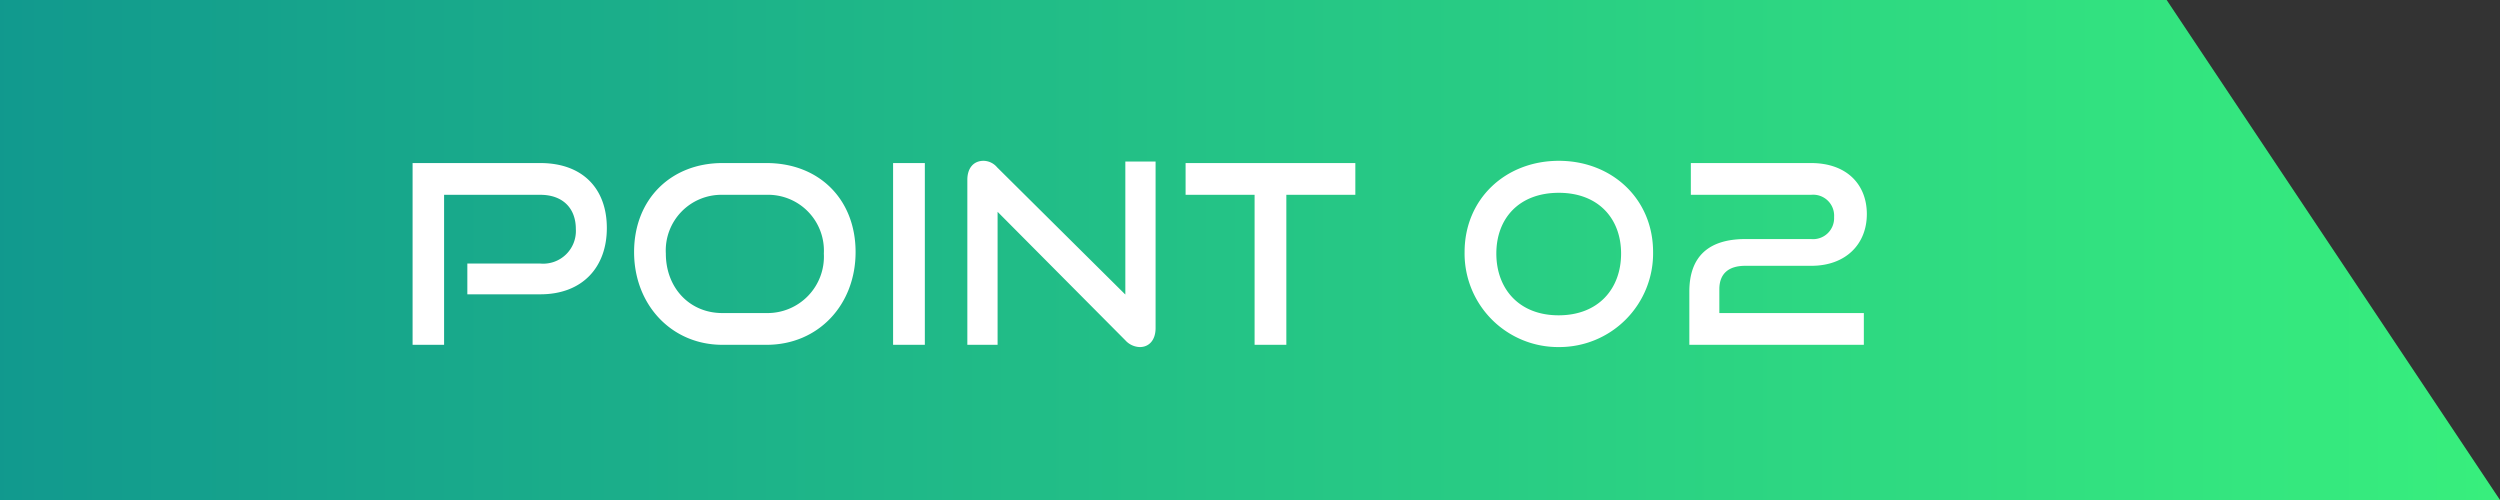
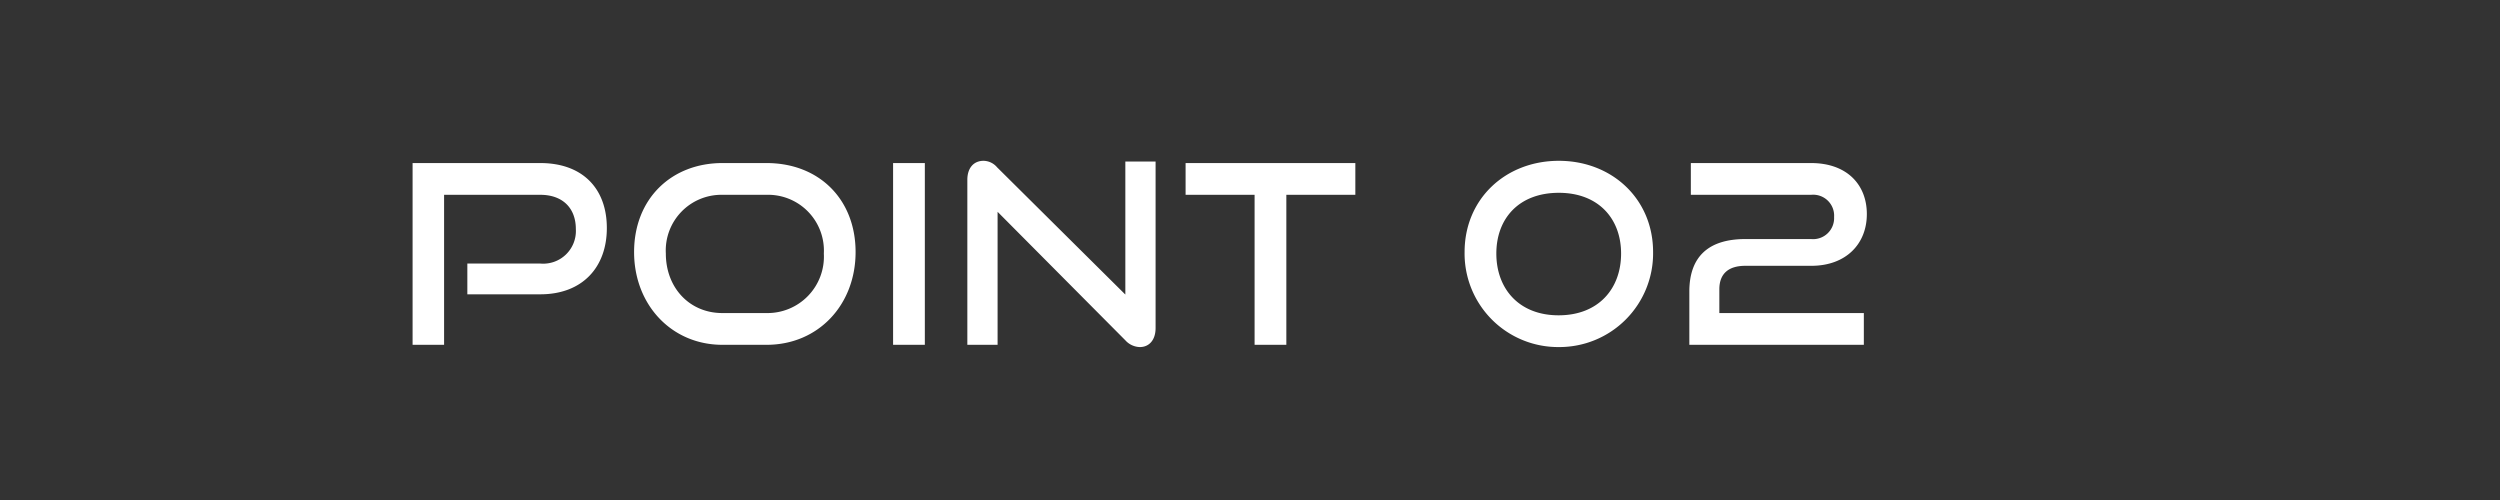
<svg xmlns="http://www.w3.org/2000/svg" width="300" height="60" viewBox="0 0 300 60">
  <rect x="0" y="0" width="300" height="60" fill="#333333" stroke="none" />
  <defs>
    <linearGradient id="linear-gradient" y1="0.5" x2="1" y2="0.5" gradientUnits="objectBoundingBox">
      <stop offset="0" stop-color="#11998e" />
      <stop offset="1" stop-color="#38ef7d" />
    </linearGradient>
  </defs>
  <g id="img_point_02" transform="translate(-601 -1968)">
-     <path id="長方形_4_のコピー" data-name="長方形 4 のコピー" d="M601,1968H861l40,60H601Z" fill="url(#linear-gradient)" />
    <path id="パス_2" data-name="パス 2" d="M-71.76-6.06c5.04,0,7.98-3.24,7.98-7.95,0-4.77-2.94-7.8-7.98-7.8H-87.09V0h3.78V-18h11.55c2.67,0,4.26,1.59,4.26,4.11a3.923,3.923,0,0,1-4.26,4.14h-8.76v3.69ZM-44.61,0c6.21,0,10.68-4.8,10.68-11.13s-4.38-10.68-10.68-10.68h-5.31c-6.09,0-10.59,4.26-10.59,10.68C-60.51-4.8-56.01,0-49.92,0Zm-5.31-3.81c-3.93,0-6.78-3.03-6.78-7.14A6.677,6.677,0,0,1-49.92-18h5.31a6.7,6.7,0,0,1,6.87,7.05,6.772,6.772,0,0,1-6.87,7.14ZM-25.62,0V-21.81h-3.81V0ZM-1.56-.54A2.42,2.42,0,0,0,.18.27c1.11,0,1.89-.84,1.89-2.28V-21.99H-1.56V-6.03L-16.95-21.3a2.174,2.174,0,0,0-1.62-.78c-1.2,0-1.95.87-1.95,2.28V0h3.63V-15.96ZM17.76,0V-18h8.28v-3.81H5.67V-18h8.28V0Zm32.7.27a11.243,11.243,0,0,0,11.31-11.4c0-6.39-4.95-10.95-11.31-10.95-6.39,0-11.31,4.56-11.31,10.95A11.225,11.225,0,0,0,50.46.27Zm7.47-11.22c0,4.2-2.7,7.41-7.5,7.41-4.77,0-7.47-3.21-7.47-7.41s2.7-7.29,7.5-7.29C55.2-18.24,57.93-15.15,57.93-10.95ZM87.06,0V-3.81H69.72V-6.66c0-1.86,1.08-2.82,3.12-2.82h7.92c4.14,0,6.66-2.61,6.66-6.21,0-3.51-2.37-6.12-6.69-6.12H66.3V-18H80.73a2.515,2.515,0,0,1,2.76,2.67,2.522,2.522,0,0,1-2.76,2.64H72.84c-4.38,0-6.72,2.07-6.72,6.3V0Z" transform="translate(737.601 2009.377)" fill="#fff" />
  </g>
</svg>